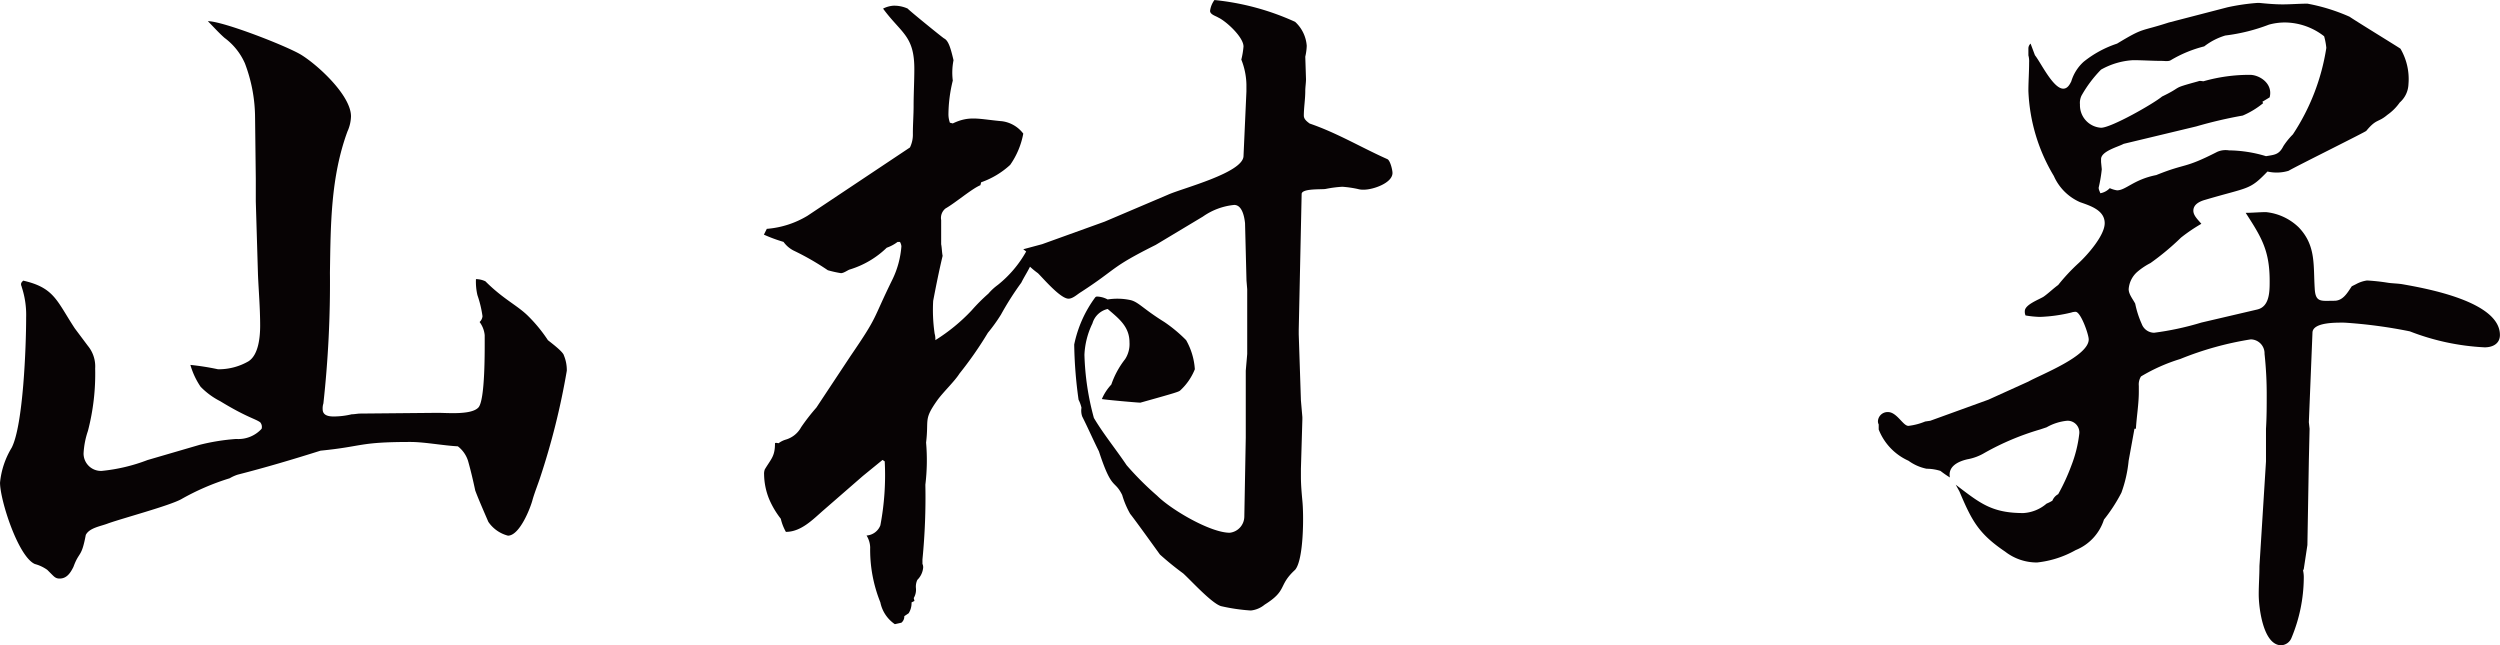
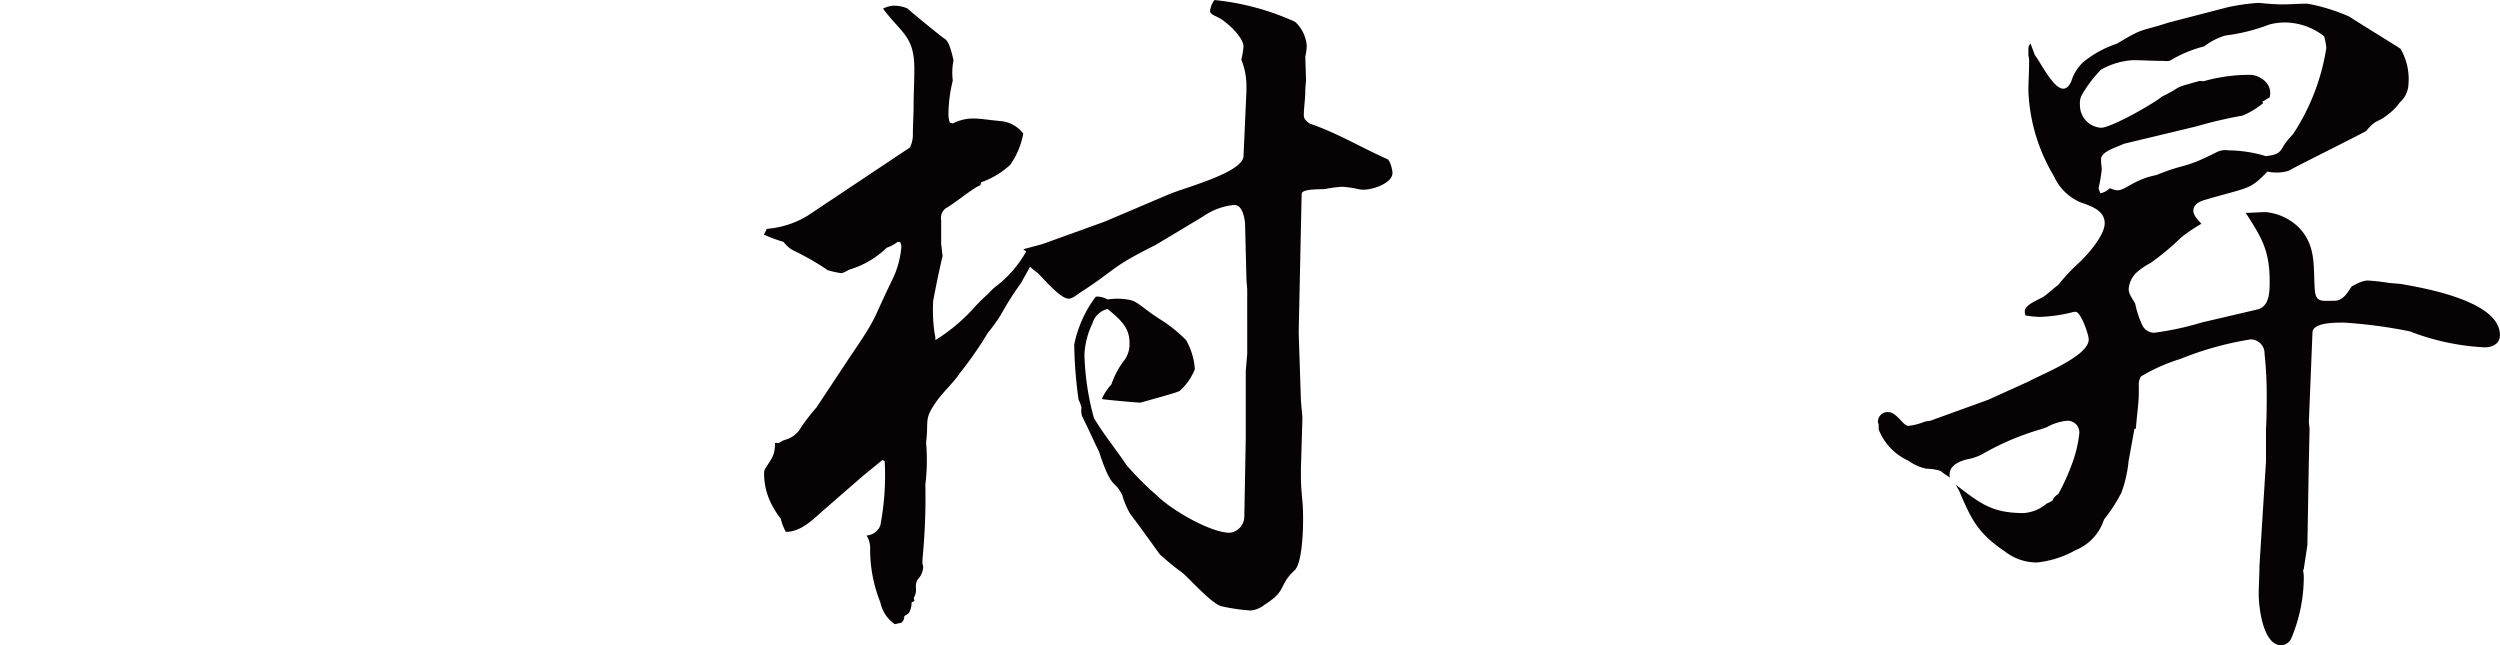
<svg xmlns="http://www.w3.org/2000/svg" width="207.138" height="53.468" viewBox="0 0 207.138 53.468">
  <g id="Group_2" data-name="Group 2" transform="translate(-194.431 -394.266)">
    <g id="Group_1" data-name="Group 1">
-       <path id="Path_1" data-name="Path 1" d="M200.633,421.481l1.083,1.446a2.678,2.678,0,0,1,.6,1.866,18.736,18.736,0,0,1-.6,5.178,6.859,6.859,0,0,0-.361,1.867,1.441,1.441,0,0,0,1.505,1.445,14.5,14.5,0,0,0,3.794-.9l4.335-1.265a17.357,17.357,0,0,1,3.011-.481,2.605,2.605,0,0,0,2.107-.843.577.577,0,0,0-.121-.542c-.421-.3-1.144-.422-3.311-1.746a6.106,6.106,0,0,1-1.626-1.2,6.3,6.3,0,0,1-.843-1.806,21.332,21.332,0,0,1,2.288.362,4.937,4.937,0,0,0,2.529-.663c.843-.542.963-2.047.963-2.95,0-1.445-.12-2.83-.18-4.215l-.181-6.081v-1.867l-.06-5.057a12.789,12.789,0,0,0-.843-4.517,5.252,5.252,0,0,0-1.686-2.107c-.481-.421-.9-.9-1.385-1.385,1.265,0,6.5,2.048,7.707,2.77,1.385.843,4.155,3.372,4.155,5.118a3.236,3.236,0,0,1-.3,1.265c-1.385,3.793-1.385,7.707-1.445,11.68a91.262,91.262,0,0,1-.542,10.839,1.324,1.324,0,0,0-.06.481c0,.482.421.6.9.6a6.4,6.4,0,0,0,1.505-.181c.241,0,.482-.06.723-.06l6.382-.06c.843,0,2.77.181,3.372-.422.6-.541.542-5,.542-6.021a2.16,2.16,0,0,0-.422-1.083.742.742,0,0,0,.241-.482,9.238,9.238,0,0,0-.421-1.746,4.916,4.916,0,0,1-.121-1.325,1.847,1.847,0,0,1,.783.181c1.505,1.505,2.649,1.987,3.553,2.89a12.359,12.359,0,0,1,1.625,1.987c.3.241,1.265.963,1.325,1.264a3.158,3.158,0,0,1,.241,1.265,60.35,60.35,0,0,1-2.228,8.911c-.181.542-.422,1.144-.6,1.746-.181.723-1.084,3.011-2.047,3.011a2.818,2.818,0,0,1-1.626-1.144c-.783-1.807-.9-2.107-1.084-2.589-.181-.843-.361-1.626-.6-2.469a2.451,2.451,0,0,0-.843-1.2c-1.2-.06-2.77-.361-3.914-.361-4.335,0-3.853.361-7.466.722-2.288.723-4.516,1.385-6.864,1.987a3.264,3.264,0,0,0-.662.3,20.009,20.009,0,0,0-4.035,1.746c-1.023.542-4.636,1.506-6.021,1.987-.6.241-1.565.361-1.866.964-.361,1.926-.542,1.324-1.024,2.649-.241.481-.542.963-1.144.963-.3,0-.421-.12-.662-.361l-.361-.361a3.2,3.2,0,0,0-1.024-.482c-1.385-.6-2.89-5.3-2.89-6.743a6.851,6.851,0,0,1,.964-2.891c.962-1.866,1.2-8.429,1.2-10.777a7.353,7.353,0,0,0-.362-2.529c0-.061-.06-.121-.06-.241s.06-.181.18-.3C198.947,418.11,199.127,419.193,200.633,421.481Z" fill="#070304" />
      <path id="Path_2" data-name="Path 2" d="M279.213,414.918l1.566-.421,5.178-1.867L291.2,410.4c1.2-.542,6.2-1.806,6.262-3.192l.241-5.358v-.6a5.886,5.886,0,0,0-.422-2.046,6.72,6.72,0,0,0,.181-1.084c0-.783-1.445-2.108-2.107-2.409-.181-.12-.663-.241-.663-.542a1.9,1.9,0,0,1,.362-.9,21.165,21.165,0,0,1,6.683,1.806,2.985,2.985,0,0,1,.964,1.988,4.675,4.675,0,0,1-.121.9l.06,1.866c0,.3-.06.663-.06.963,0,.723-.12,1.385-.12,2.048,0,.3.241.481.482.662,2.288.783,4.274,1.987,6.442,2.951.241.12.422.9.422,1.144,0,.842-1.626,1.384-2.349,1.384a1.673,1.673,0,0,1-.542-.06,9.162,9.162,0,0,0-1.264-.181,9.674,9.674,0,0,0-1.385.181c-.3.06-1.987-.06-1.987.422l-.241,11.259v.361l.181,5.479.12,1.385v.181l-.12,4.1v.662c0,.662.06,1.324.12,1.986.121,1.145.121,4.878-.6,5.721-1.445,1.324-.6,1.686-2.529,2.89a2.135,2.135,0,0,1-1.143.482,15.226,15.226,0,0,1-2.469-.362c-.783-.241-2.469-2.107-3.131-2.709a24.41,24.41,0,0,1-1.927-1.565c-.18-.242-1.987-2.77-2.469-3.373a7.213,7.213,0,0,1-.662-1.565c-.662-1.325-.843-.3-1.927-3.613-.481-.963-.9-1.927-1.385-2.89a1.488,1.488,0,0,1-.06-.723,2.913,2.913,0,0,0-.241-.662,36.274,36.274,0,0,1-.361-4.576,9.93,9.93,0,0,1,1.746-3.913.221.221,0,0,1,.181-.06,1.966,1.966,0,0,1,.843.24,5.169,5.169,0,0,1,1.927.06c.662.181,1.023.723,2.769,1.807a11.939,11.939,0,0,1,1.807,1.505,5.611,5.611,0,0,1,.722,2.409,4.8,4.8,0,0,1-1.2,1.746c-.12.12-.3.18-3.312,1.023-.24,0-2.95-.241-3.191-.3a4.137,4.137,0,0,1,.783-1.2,7.16,7.16,0,0,1,1.144-2.107,2.289,2.289,0,0,0,.361-1.386c0-1.324-.9-1.986-1.806-2.769a1.714,1.714,0,0,0-1.265,1.2,6.6,6.6,0,0,0-.662,2.589,22.017,22.017,0,0,0,.783,5.239c.782,1.324,1.866,2.649,2.709,3.913a25.045,25.045,0,0,0,2.529,2.529c1.144,1.144,4.4,3.071,6.021,3.071a1.362,1.362,0,0,0,1.205-1.325l.12-6.563v-5.539l.12-1.385V418.23l-.06-.722-.12-4.757c-.06-.542-.241-1.505-.9-1.505a5.405,5.405,0,0,0-2.589.963l-3.913,2.348c-3.854,1.927-3.131,1.927-6.2,3.914-.3.181-.662.542-1.024.542-.662,0-2.047-1.626-2.529-2.107a6.664,6.664,0,0,1-.662-.542c-.241.481-.482.843-.722,1.324a24.6,24.6,0,0,0-1.686,2.649,13.72,13.72,0,0,1-1.084,1.506,30.816,30.816,0,0,1-2.348,3.372c-.422.662-1.265,1.445-1.807,2.167-1.2,1.686-.722,1.566-.963,3.553a16.919,16.919,0,0,1-.06,3.492,52.855,52.855,0,0,1-.241,6.2v.361a.656.656,0,0,1,.06.3,1.632,1.632,0,0,1-.482,1.023,1.3,1.3,0,0,0-.12.663,1.349,1.349,0,0,1-.18.843l.06.241-.241.12a1.573,1.573,0,0,1-.241.9l-.361.241a.655.655,0,0,1-.241.542l-.542.121a2.873,2.873,0,0,1-1.2-1.807,11.648,11.648,0,0,1-.843-4.576,2,2,0,0,0-.3-.963,1.32,1.32,0,0,0,1.144-.843,22.25,22.25,0,0,0,.361-5.3l-.181-.12-1.625,1.325-3.252,2.829c-.9.783-1.866,1.807-3.131,1.807a4.027,4.027,0,0,1-.421-1.084,7.273,7.273,0,0,1-.964-1.626,5.635,5.635,0,0,1-.421-2.047,1.025,1.025,0,0,1,.06-.421c.542-.9.843-1.084.843-2.168.06-.06.241,0,.3,0a1.889,1.889,0,0,1,.6-.3,2.123,2.123,0,0,0,1.265-1.024,16.8,16.8,0,0,1,1.264-1.626l2.83-4.274c2.348-3.433,1.746-2.83,3.492-6.383a7.574,7.574,0,0,0,.723-2.709.861.861,0,0,0-.12-.362H268.8a3.286,3.286,0,0,1-.9.482,7.55,7.55,0,0,1-3.071,1.806c-.181.061-.482.3-.723.3a9,9,0,0,1-1.083-.241,21.767,21.767,0,0,0-2.83-1.626,2.341,2.341,0,0,1-.843-.723,12.859,12.859,0,0,1-1.626-.6l.24-.481a7.672,7.672,0,0,0,3.373-1.084l8.489-5.66a2.437,2.437,0,0,0,.241-1.144c0-.782.061-1.566.061-2.288,0-1.024.06-2.047.06-3.071,0-2.77-1.084-2.95-2.59-5a2.227,2.227,0,0,1,.844-.241,2.693,2.693,0,0,1,1.2.241c0,.06,2.89,2.408,3.01,2.469.362.18.542.782.783,1.806a5.251,5.251,0,0,0-.06,1.686,11.986,11.986,0,0,0-.361,2.829,2.171,2.171,0,0,0,.12.663l.241.06c1.385-.662,2.107-.361,4.094-.181a2.647,2.647,0,0,1,1.746,1.024,6.578,6.578,0,0,1-1.084,2.589,6.935,6.935,0,0,1-2.408,1.445l-.06.241c-.723.3-2.047,1.445-2.89,1.927a1,1,0,0,0-.362.963V414.5c.061.3.061.663.121.963-.3,1.265-.542,2.469-.783,3.733a13.6,13.6,0,0,0,.121,2.71,1.673,1.673,0,0,1,.06.542,14.988,14.988,0,0,0,3.01-2.468,15.1,15.1,0,0,1,1.385-1.386,4.514,4.514,0,0,1,.783-.722,9.412,9.412,0,0,0,2.348-2.77Z" fill="#070304" />
      <path id="Path_3" data-name="Path 3" d="M354.364,429.128l4.817-1.746,3.311-1.5c1.084-.6,5-2.107,5-3.492,0-.422-.663-2.288-1.084-2.288a1.068,1.068,0,0,0-.362.06,12.8,12.8,0,0,1-2.588.361,8.2,8.2,0,0,1-1.2-.12.767.767,0,0,1-.06-.361c0-.542,1.2-.964,1.565-1.2.422-.3.783-.663,1.2-.964a15.74,15.74,0,0,1,1.685-1.806c.723-.663,2.168-2.289,2.168-3.312,0-1.084-1.2-1.445-2.047-1.746a4.23,4.23,0,0,1-2.167-2.168,14.771,14.771,0,0,1-2.108-7.045c0-.782.06-1.565.06-2.348a1.866,1.866,0,0,0-.06-.6V398.3a.544.544,0,0,1,.181-.421l.361.963c.482.6,1.505,2.77,2.348,2.77.362,0,.542-.362.662-.6a3.576,3.576,0,0,1,1.024-1.626,8.8,8.8,0,0,1,2.77-1.505c2.288-1.385,1.867-.963,4.275-1.746l4.877-1.265a17.505,17.505,0,0,1,2.468-.361h.181c.6.06,1.265.12,1.927.12s1.385-.06,2.047-.06a15.536,15.536,0,0,1,3.492,1.084c.422.3,4.155,2.589,4.215,2.649a4.978,4.978,0,0,1,.662,2.95,2.113,2.113,0,0,1-.722,1.506,4.113,4.113,0,0,1-1.024,1.023c-.782.663-.9.3-1.746,1.325,0,.061-5.84,2.951-6.442,3.312a3.414,3.414,0,0,1-1.746.06c-1.506,1.566-1.506,1.264-5.178,2.348-.422.121-.964.362-.964.9,0,.421.422.782.662,1.083a13.861,13.861,0,0,0-1.685,1.144,21.337,21.337,0,0,1-2.53,2.108,5.622,5.622,0,0,0-1.083.722,2.1,2.1,0,0,0-.723,1.445c0,.422.362.843.542,1.2a7.882,7.882,0,0,0,.542,1.685,1.108,1.108,0,0,0,1.024.723,23.985,23.985,0,0,0,3.913-.843l4.636-1.084c1.024-.241,1.024-1.5,1.024-2.348,0-2.529-.662-3.613-1.987-5.66.542,0,1.144-.06,1.686-.06a4.556,4.556,0,0,1,2.71,1.264c1.445,1.506,1.2,3.131,1.324,5.058.06,1.2.542,1.023,1.626,1.023.722,0,1.084-.662,1.445-1.2l.361-.18a2.655,2.655,0,0,1,.9-.3,16.084,16.084,0,0,1,1.685.18c.362.061.783.061,1.2.121,2.048.361,8.129,1.445,8.129,4.214,0,.723-.6,1.024-1.264,1.024a19.693,19.693,0,0,1-6.2-1.324,40.248,40.248,0,0,0-5.419-.723c-.6,0-2.649-.06-2.649.843l-.3,7.406.061.542-.061,2.649-.12,6.985-.3,1.987-.06.12a2.71,2.71,0,0,1,.06.662,13.134,13.134,0,0,1-1.023,4.938.971.971,0,0,1-.843.6c-1.506,0-1.867-3.131-1.867-4.215,0-.783.06-1.565.06-2.348l.542-8.671v-2.709c.06-.964.06-1.867.06-2.77a31.223,31.223,0,0,0-.18-3.432,1.158,1.158,0,0,0-1.144-1.2,26.47,26.47,0,0,0-5.841,1.626,14.65,14.65,0,0,0-3.251,1.445,1.249,1.249,0,0,0-.181.782v.482c0,1.024-.181,2.047-.241,3.071h-.12l-.482,2.649a10.749,10.749,0,0,1-.6,2.649,13.418,13.418,0,0,1-1.445,2.228,4.054,4.054,0,0,1-2.348,2.529,8.28,8.28,0,0,1-3.191,1.024,4.278,4.278,0,0,1-2.65-.9c-2.228-1.505-2.769-2.589-3.793-5l-.3-.542c1.987,1.505,2.95,2.348,5.6,2.348a3.232,3.232,0,0,0,1.927-.782,3.568,3.568,0,0,0,.481-.242,1.065,1.065,0,0,1,.482-.541,16.5,16.5,0,0,0,1.083-2.349,10.618,10.618,0,0,0,.663-2.649.967.967,0,0,0-1.024-1.084,4.271,4.271,0,0,0-1.685.542l-.542.181a21.723,21.723,0,0,0-4.577,1.927,4.218,4.218,0,0,1-1.444.542c-.783.18-1.626.6-1.446,1.505a8.477,8.477,0,0,1-.782-.542,3.8,3.8,0,0,0-1.145-.18,3.837,3.837,0,0,1-1.505-.663,4.722,4.722,0,0,1-2.468-2.589v-.421a.54.54,0,0,1-.061-.3.8.8,0,0,1,.844-.722c.481,0,.9.542,1.2.843.12.12.3.3.481.3a5.179,5.179,0,0,0,1.385-.362Zm26.492-28.66c.783,0,1.927.722,1.626,1.866l-.6.362.06.12a7.012,7.012,0,0,1-1.686,1.024,36.736,36.736,0,0,0-3.853.9l-6.021,1.445c-.422.241-1.867.6-1.867,1.265v.24l.06.6a12.061,12.061,0,0,1-.24,1.445c-.061.181.06.362.12.542a1.437,1.437,0,0,0,.783-.421,2.3,2.3,0,0,0,.6.181c.723,0,1.385-.9,3.251-1.265,2.529-1.024,2.228-.482,5.058-1.927a1.722,1.722,0,0,1,.963-.12,10.916,10.916,0,0,1,3.071.481c.723-.12,1.084-.12,1.445-.842a6.062,6.062,0,0,1,.783-.964,17.972,17.972,0,0,0,2.77-7.165,5.435,5.435,0,0,0-.181-.963,5.338,5.338,0,0,0-3.251-1.144,5.035,5.035,0,0,0-1.325.18,15.093,15.093,0,0,1-3.612.9,5.371,5.371,0,0,0-1.747.9,10.336,10.336,0,0,0-2.77,1.144c-.18.12-.542.06-.722.06-.783,0-1.626-.06-2.408-.06a6.121,6.121,0,0,0-2.65.782,10.231,10.231,0,0,0-1.625,2.168,1.408,1.408,0,0,0-.121.723,1.867,1.867,0,0,0,1.746,1.926c.843,0,4.336-1.987,5.058-2.589,1.866-.9.6-.6,3.011-1.264.12-.06.3,0,.421,0A13.826,13.826,0,0,1,380.856,400.468Z" fill="#070304" />
    </g>
  </g>
</svg>